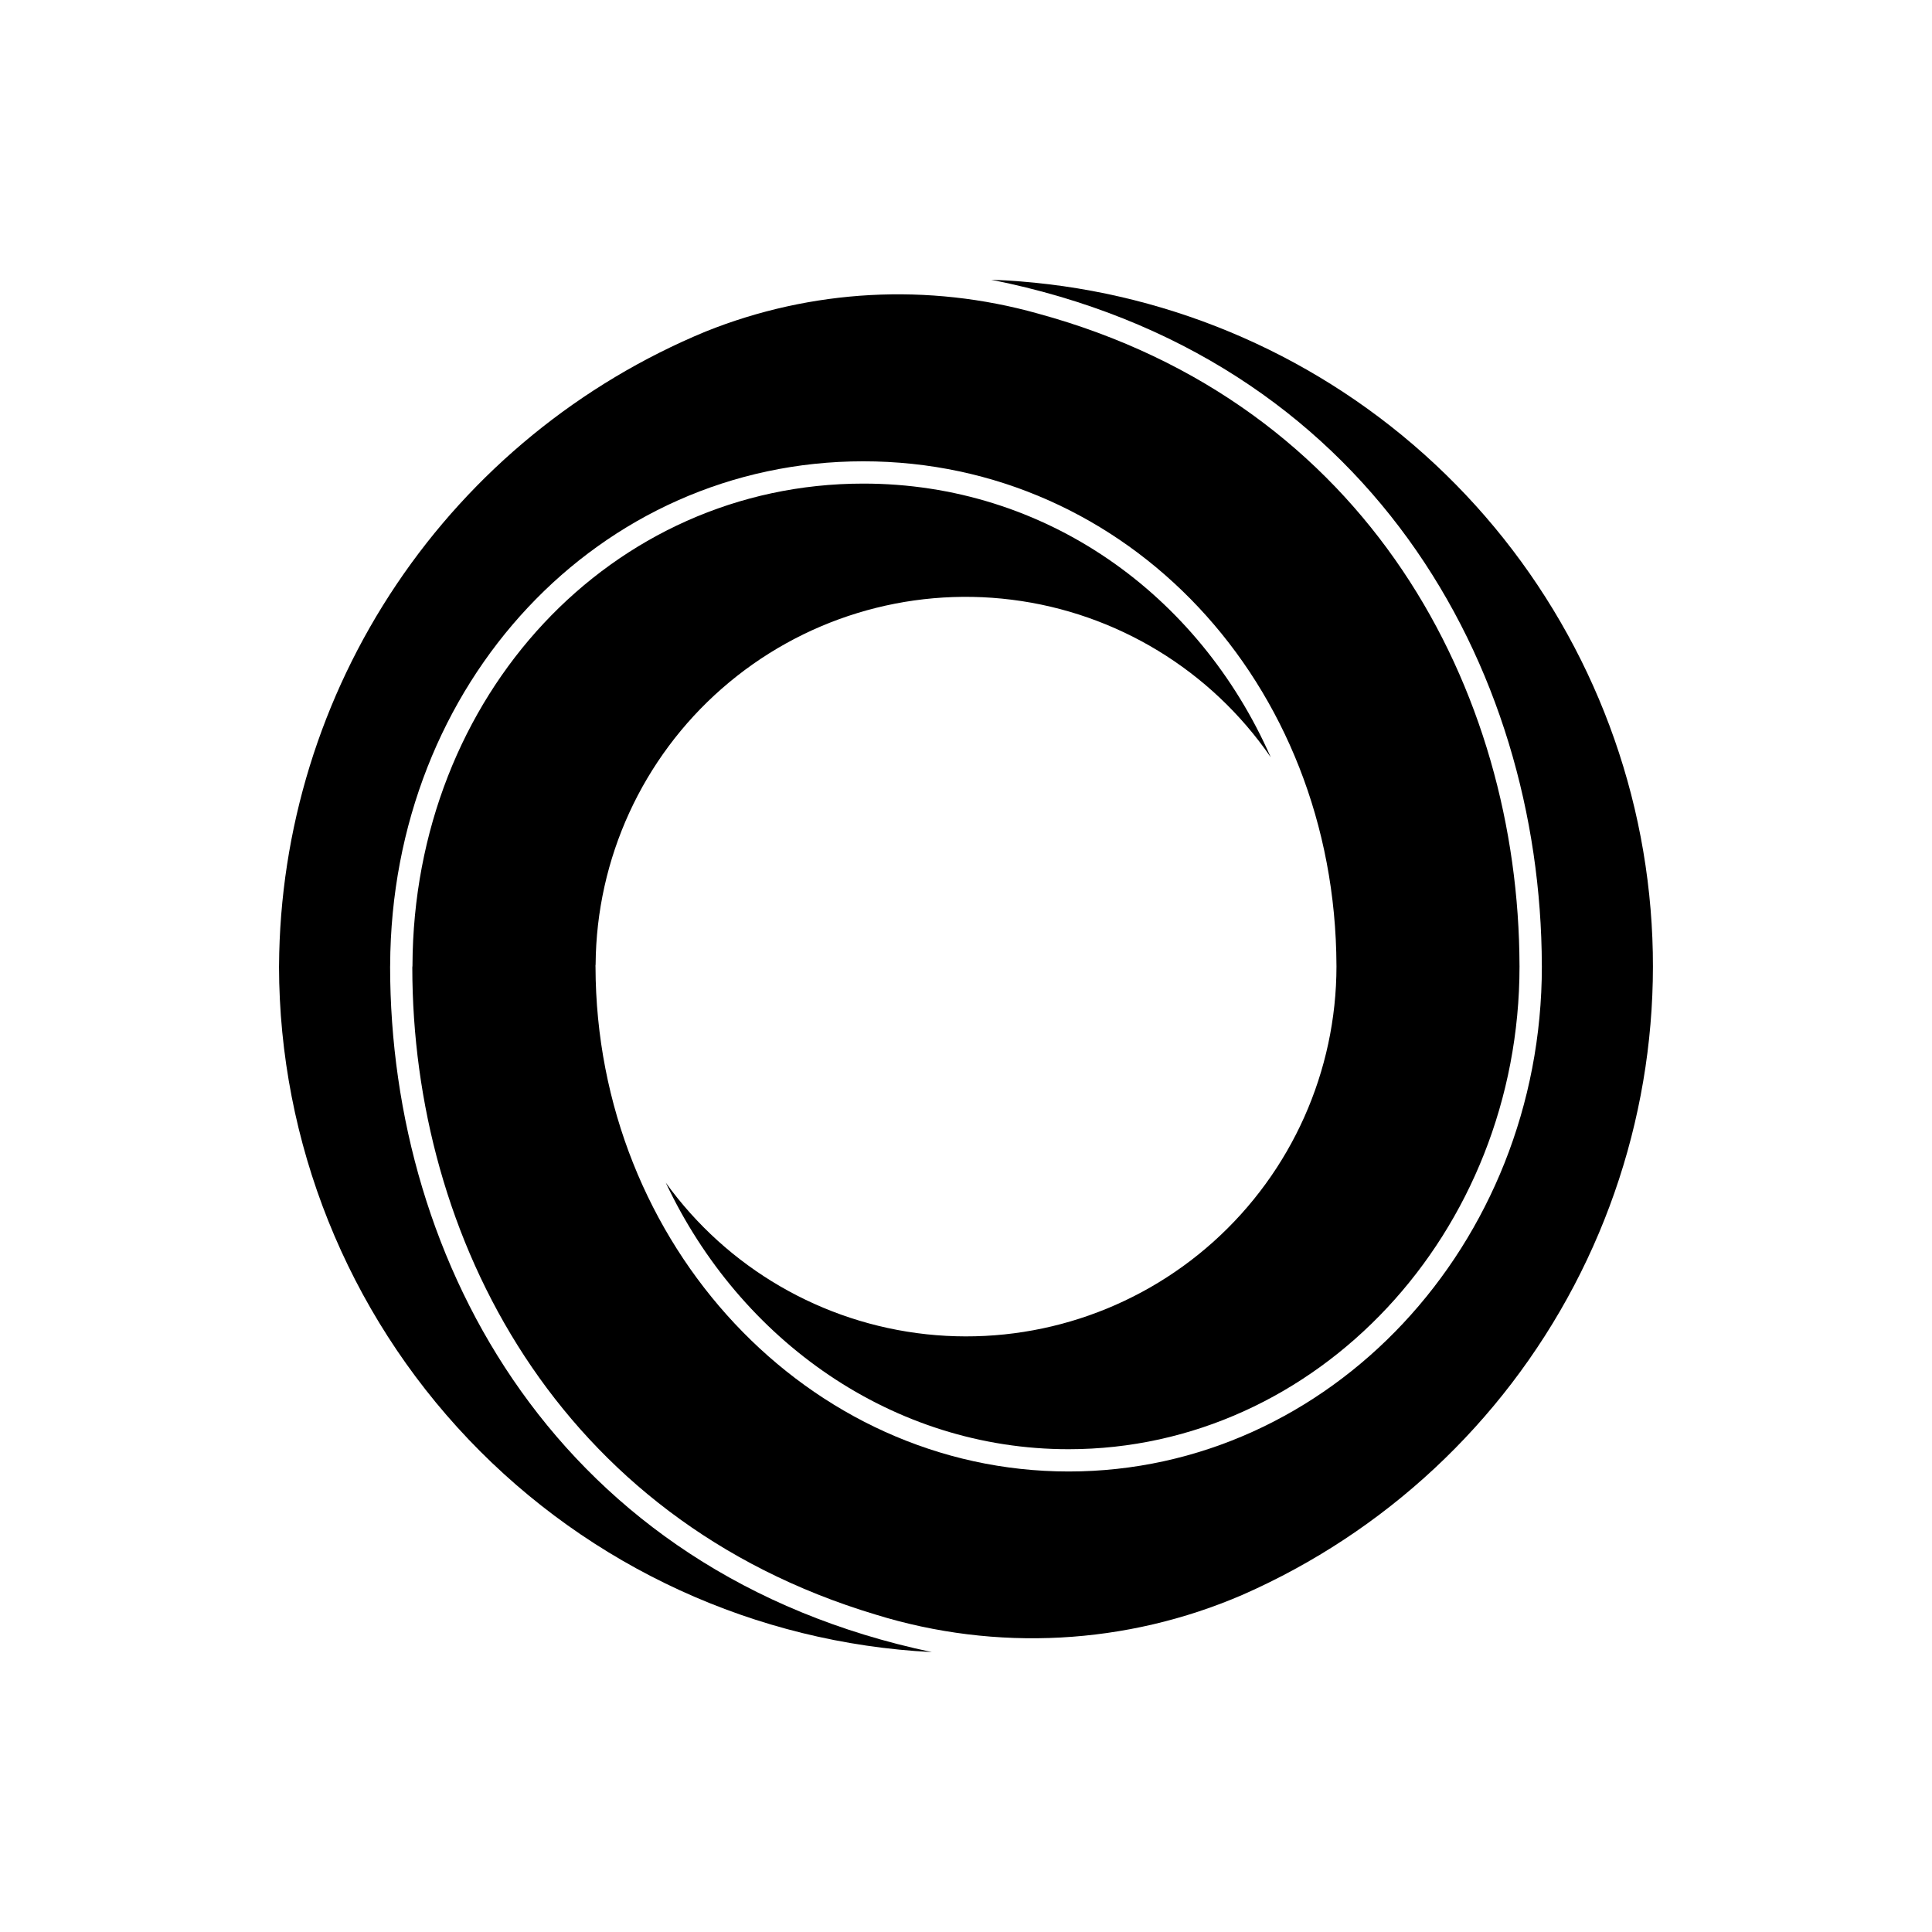
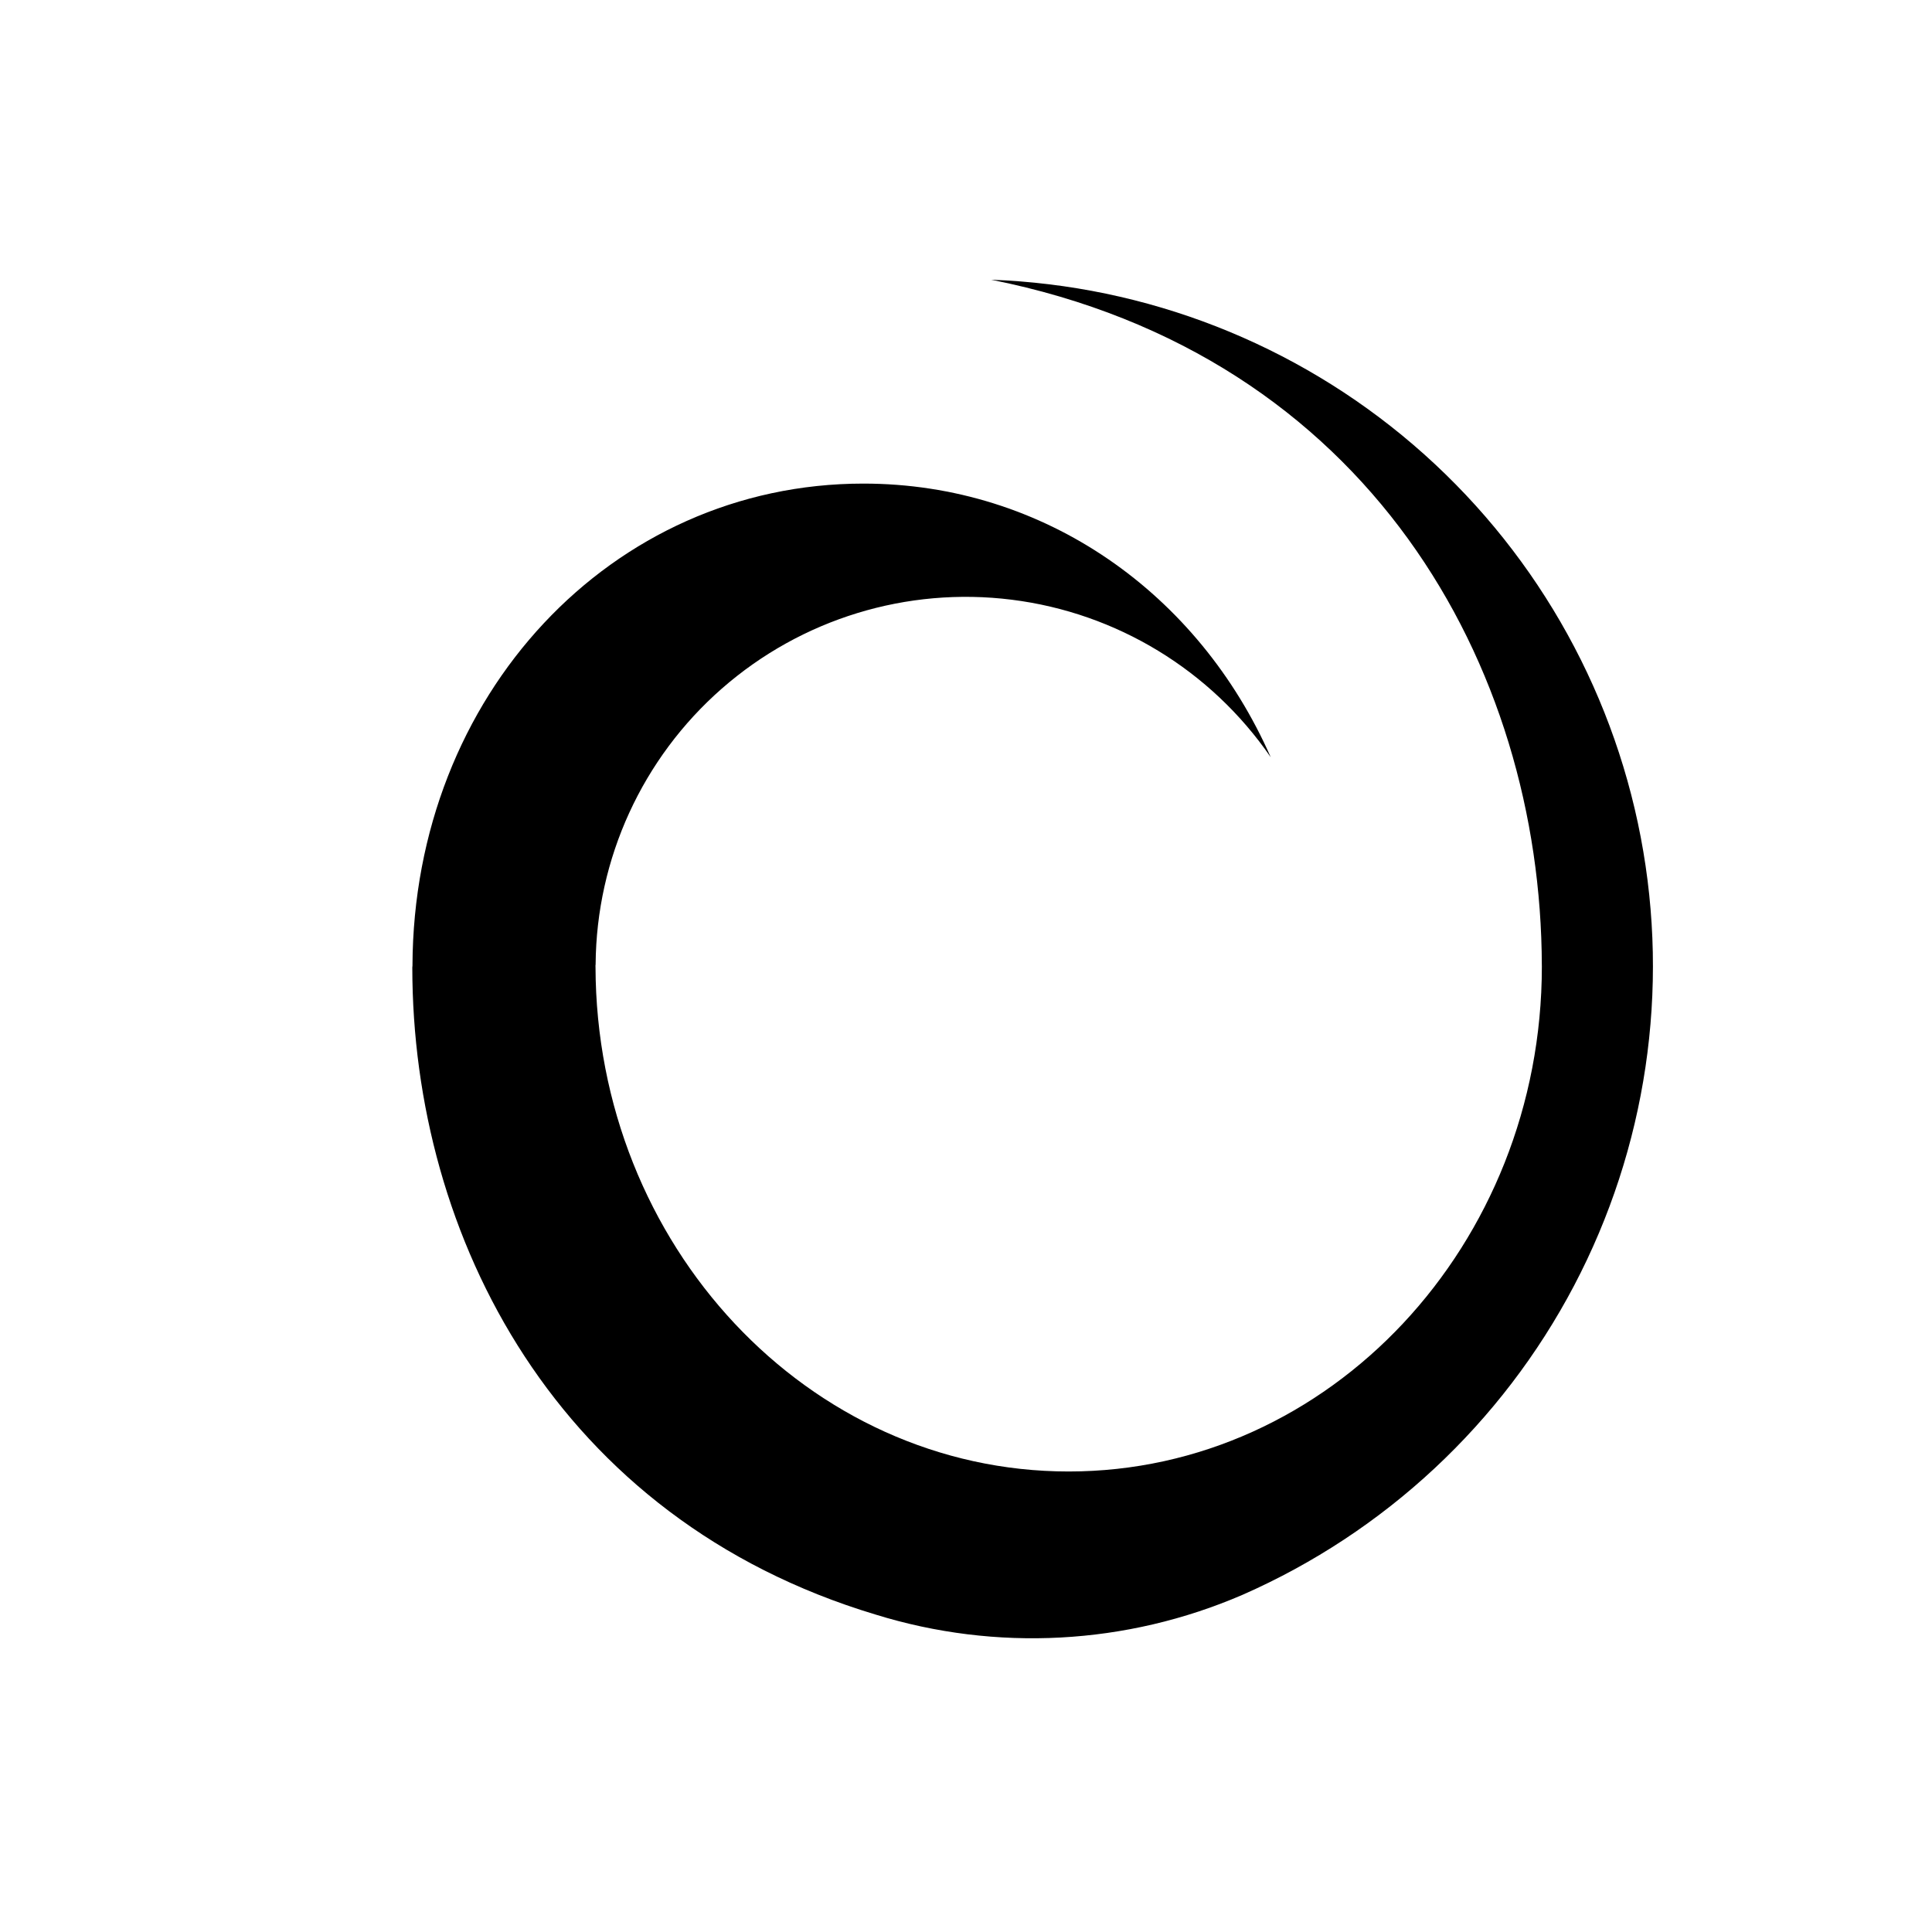
<svg xmlns="http://www.w3.org/2000/svg" fill="#000000" width="800px" height="800px" version="1.1" viewBox="144 144 512 512">
  <g>
-     <path d="m247.39 400.08c0-0.055 0-0.133 0.004-0.219 0.273-74.926 55.355-133.61 125.39-133.61 70.043 0 125.12 58.691 125.39 133.61 0.004 0.086 0.004 0.164 0.004 0.219-0.016 27.848-11.863 54.375-32.59 72.977-20.727 18.598-48.375 27.52-76.062 24.535-27.688-2.981-52.805-17.586-69.09-40.172 19.691 41.863 60.148 70.637 106.75 70.637 65.891 0 119.5-57.398 119.5-127.95h0.004c-0.016-0.074-0.016-0.148-0.008-0.223-0.18-72.938-40.062-148.89-127.57-172.77-29.09-8.184-60.074-6.512-88.117 4.75-33.285 13.773-61.77 37.059-81.879 66.949-20.109 29.887-30.949 65.043-31.168 101.07 0 0.066 0 0.133-0.008 0.203 0.07 46.688 18.055 91.566 50.242 125.38 32.191 33.812 76.133 53.984 122.76 56.352-98.859-20.812-143.56-102.98-143.56-181.74z" />
    <path d="m406.67 218.13c100.23 19.973 145.73 102.55 145.93 181.72 0.004 0.102 0.008 0.195 0.008 0.25 0 73.809-56.254 133.86-125.4 133.86-69.031 0-125.21-59.969-125.39-133.75l-0.008-0.043 0.004-0.125c0-0.066-0.004-0.133-0.004-0.199 0-0.031 0.02-0.059 0.02-0.094 0.004-0.09 0.012-0.188 0.016-0.23v0.008c0.211-28.012 12.383-54.594 33.453-73.047 21.07-18.457 49.023-27.027 76.816-23.547 27.793 3.477 52.773 18.668 68.645 41.75-19.043-43.281-59.781-72.523-107.96-72.523-66.742 0-119.23 56.105-119.49 127.73l0.004-0.004c0 0.168-0.016 0.336-0.047 0.504 0.031 71.504 38.41 146.13 122.74 171.48 32.004 9.914 66.496 8.066 97.258-5.215 37.723-16.578 68.703-45.469 87.879-81.941 19.172-36.477 25.402-78.375 17.668-118.85-7.731-40.473-28.969-77.125-60.238-103.96-31.27-26.836-70.723-42.266-111.9-43.77z" />
  </g>
</svg>